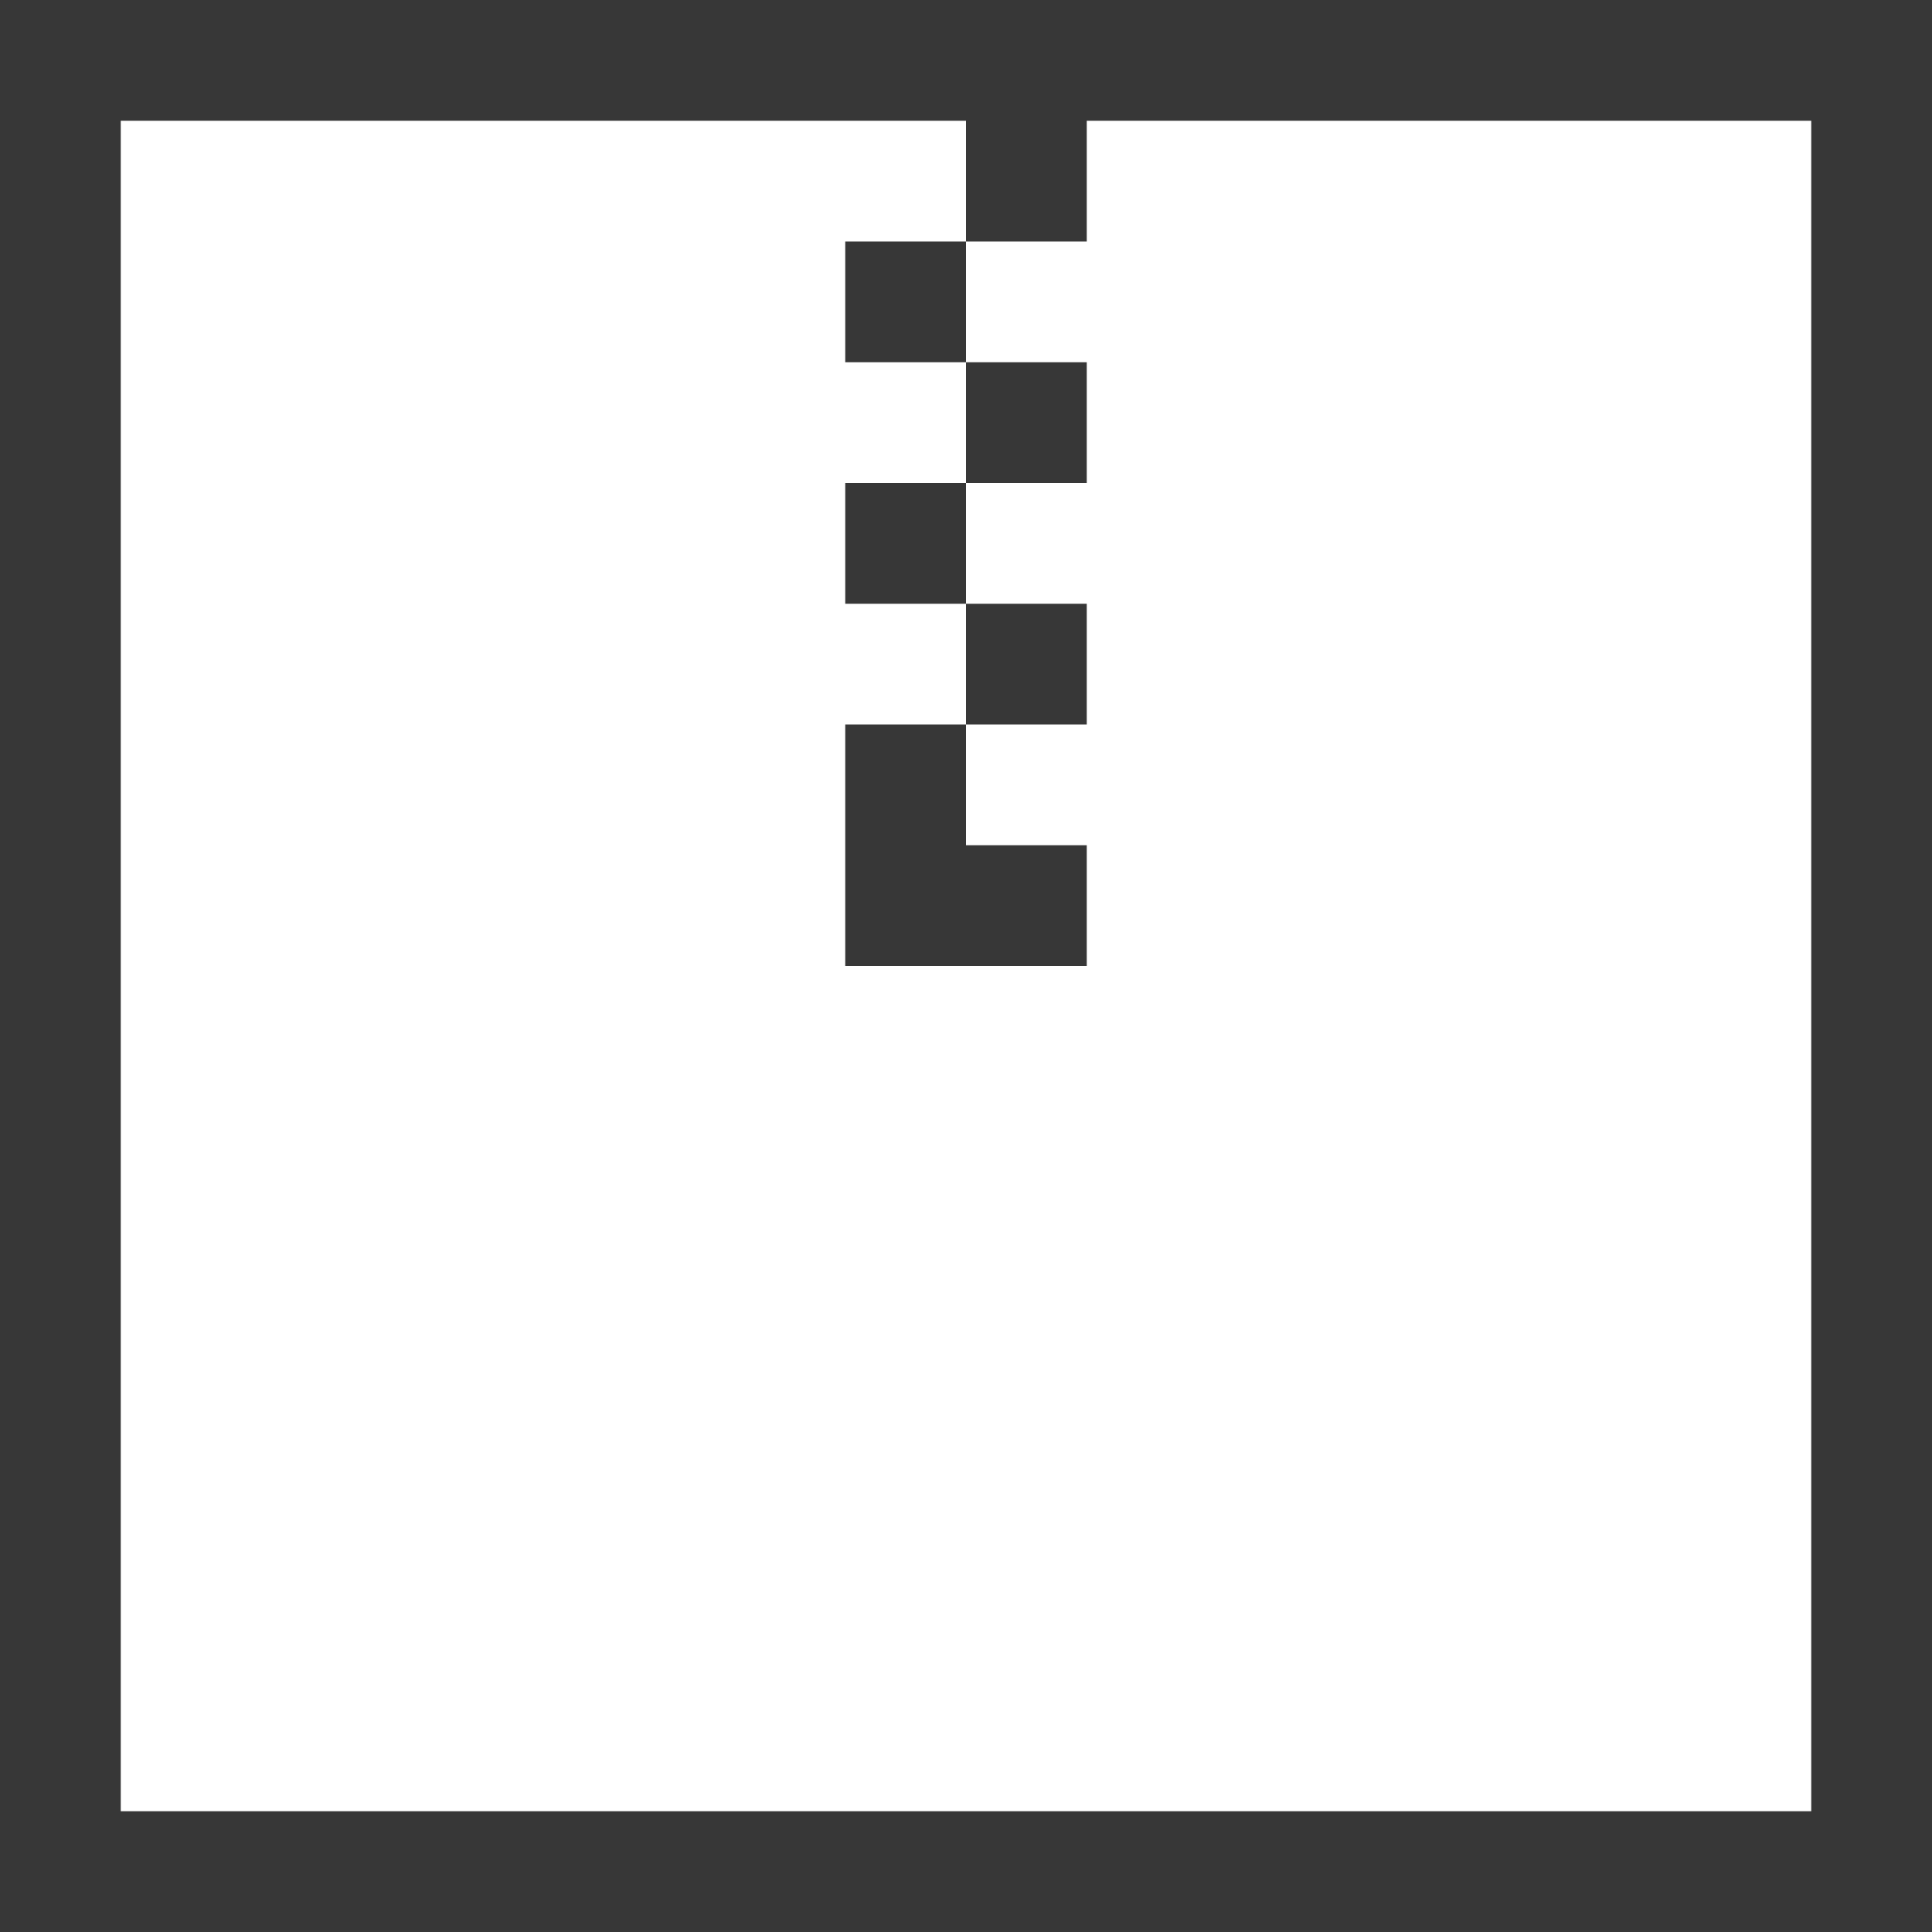
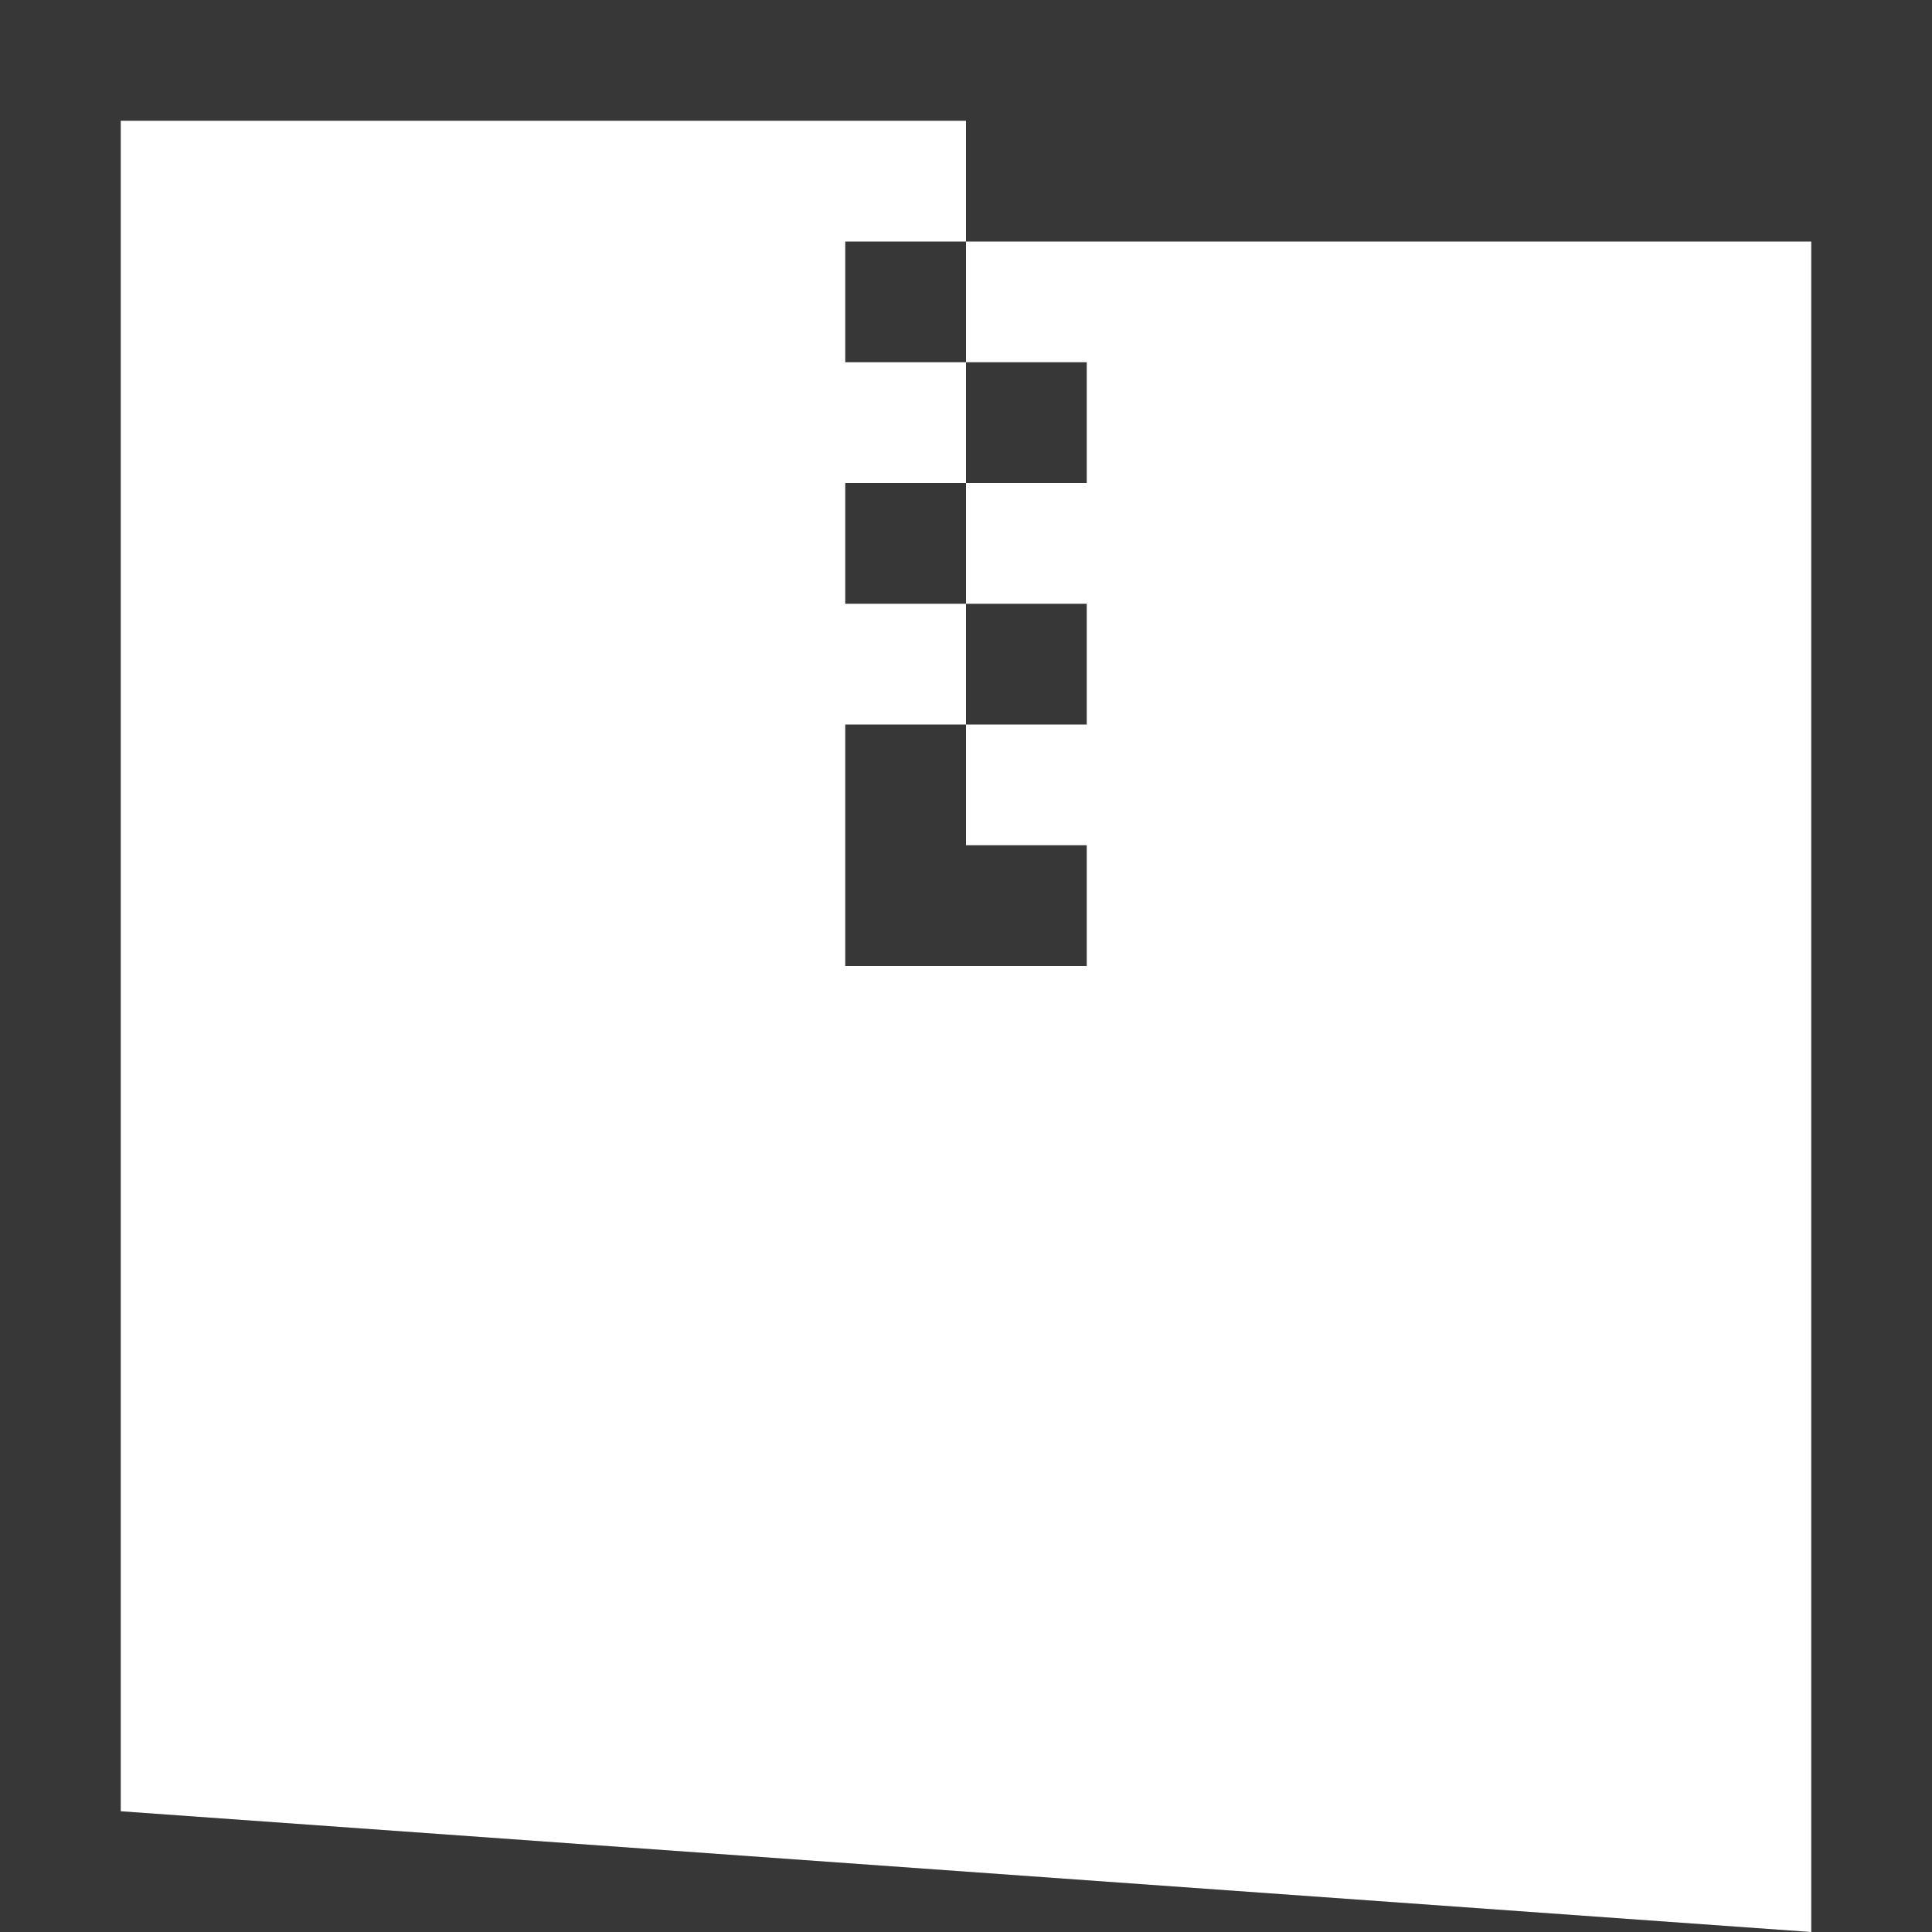
<svg xmlns="http://www.w3.org/2000/svg" width="800px" height="800px" viewBox="0 0 16 16" id="svg9" version="1.1">
  <g transform="translate(-3 -3)" id="g7" style="color:#d2d2d2;fill:#373737;fill-opacity:1;stroke:none">
-     <path style="fill:#373737;fill-opacity:1" id="path3" d="M19 3H3v16h16zM4 18V4h7v1h1V4h6v14zm7-13h-1v1h1zm0 1v1h1V6zm0 1h-1v1h1zm0 1v1h1V8zm0 1h-1v2h2v-1h-1z" />
+     <path style="fill:#373737;fill-opacity:1" id="path3" d="M19 3H3v16h16zM4 18V4h7v1h1h6v14zm7-13h-1v1h1zm0 1v1h1V6zm0 1h-1v1h1zm0 1v1h1V8zm0 1h-1v2h2v-1h-1z" />
  </g>
</svg>